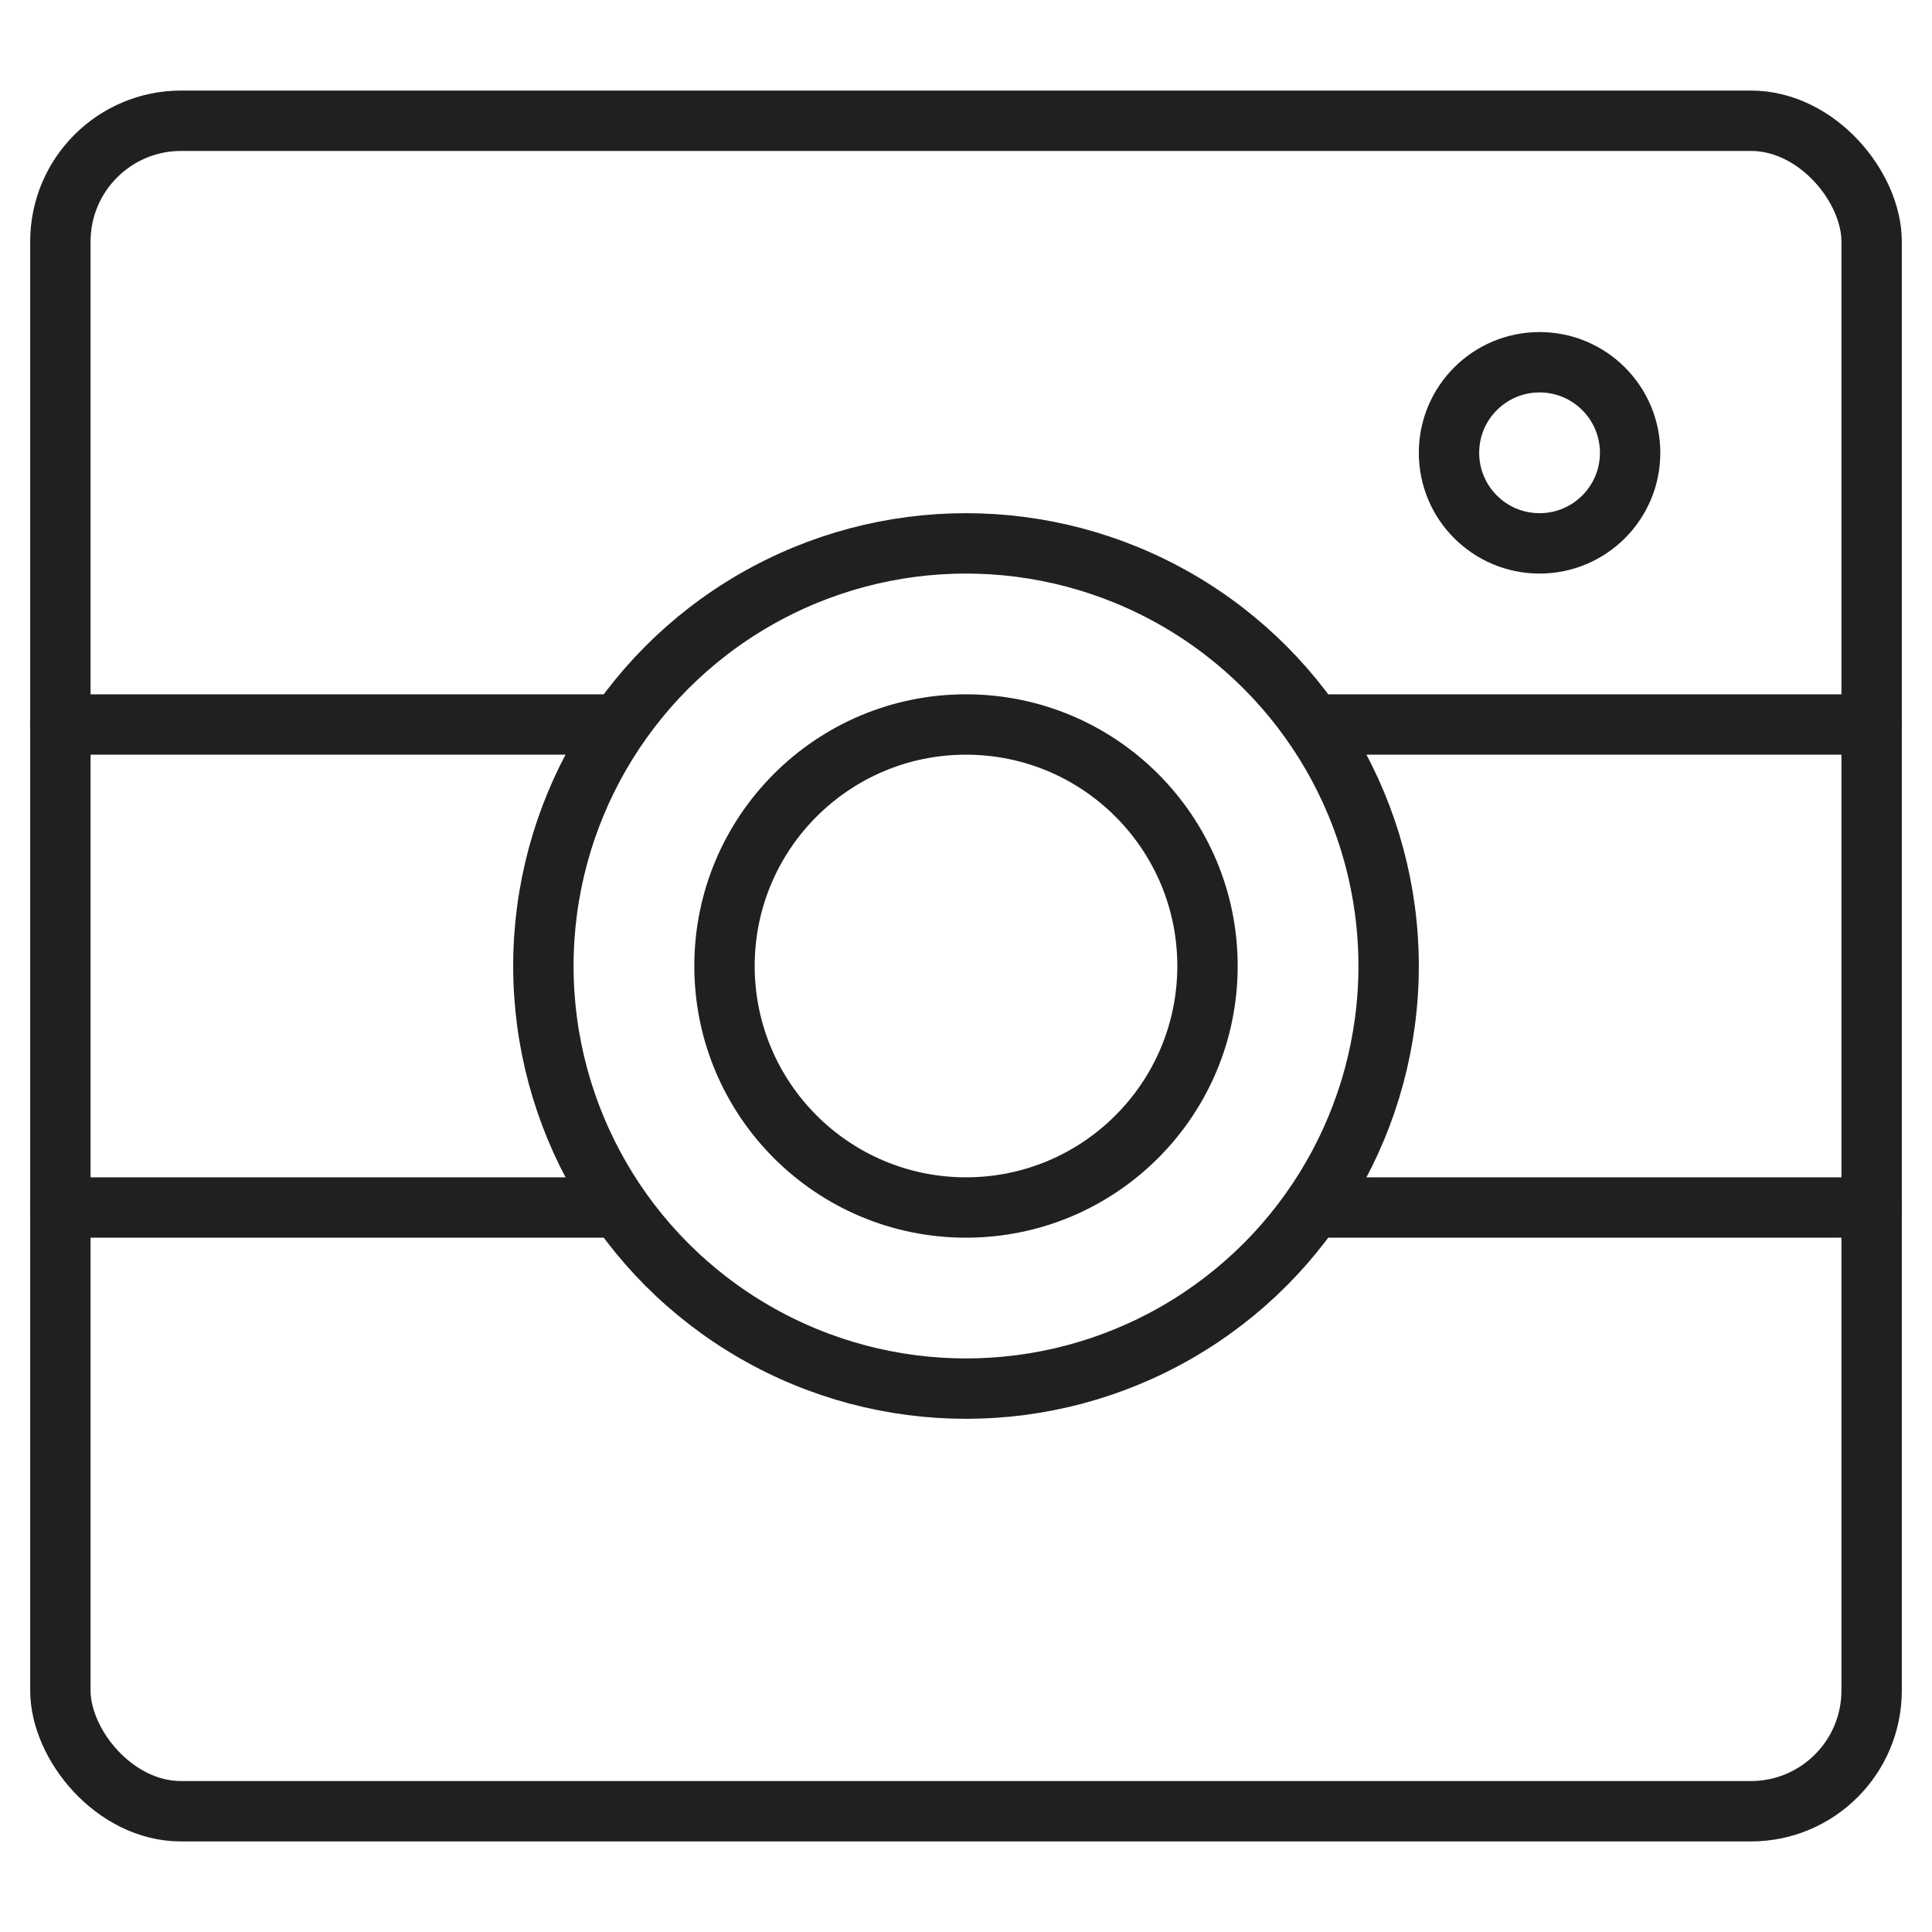
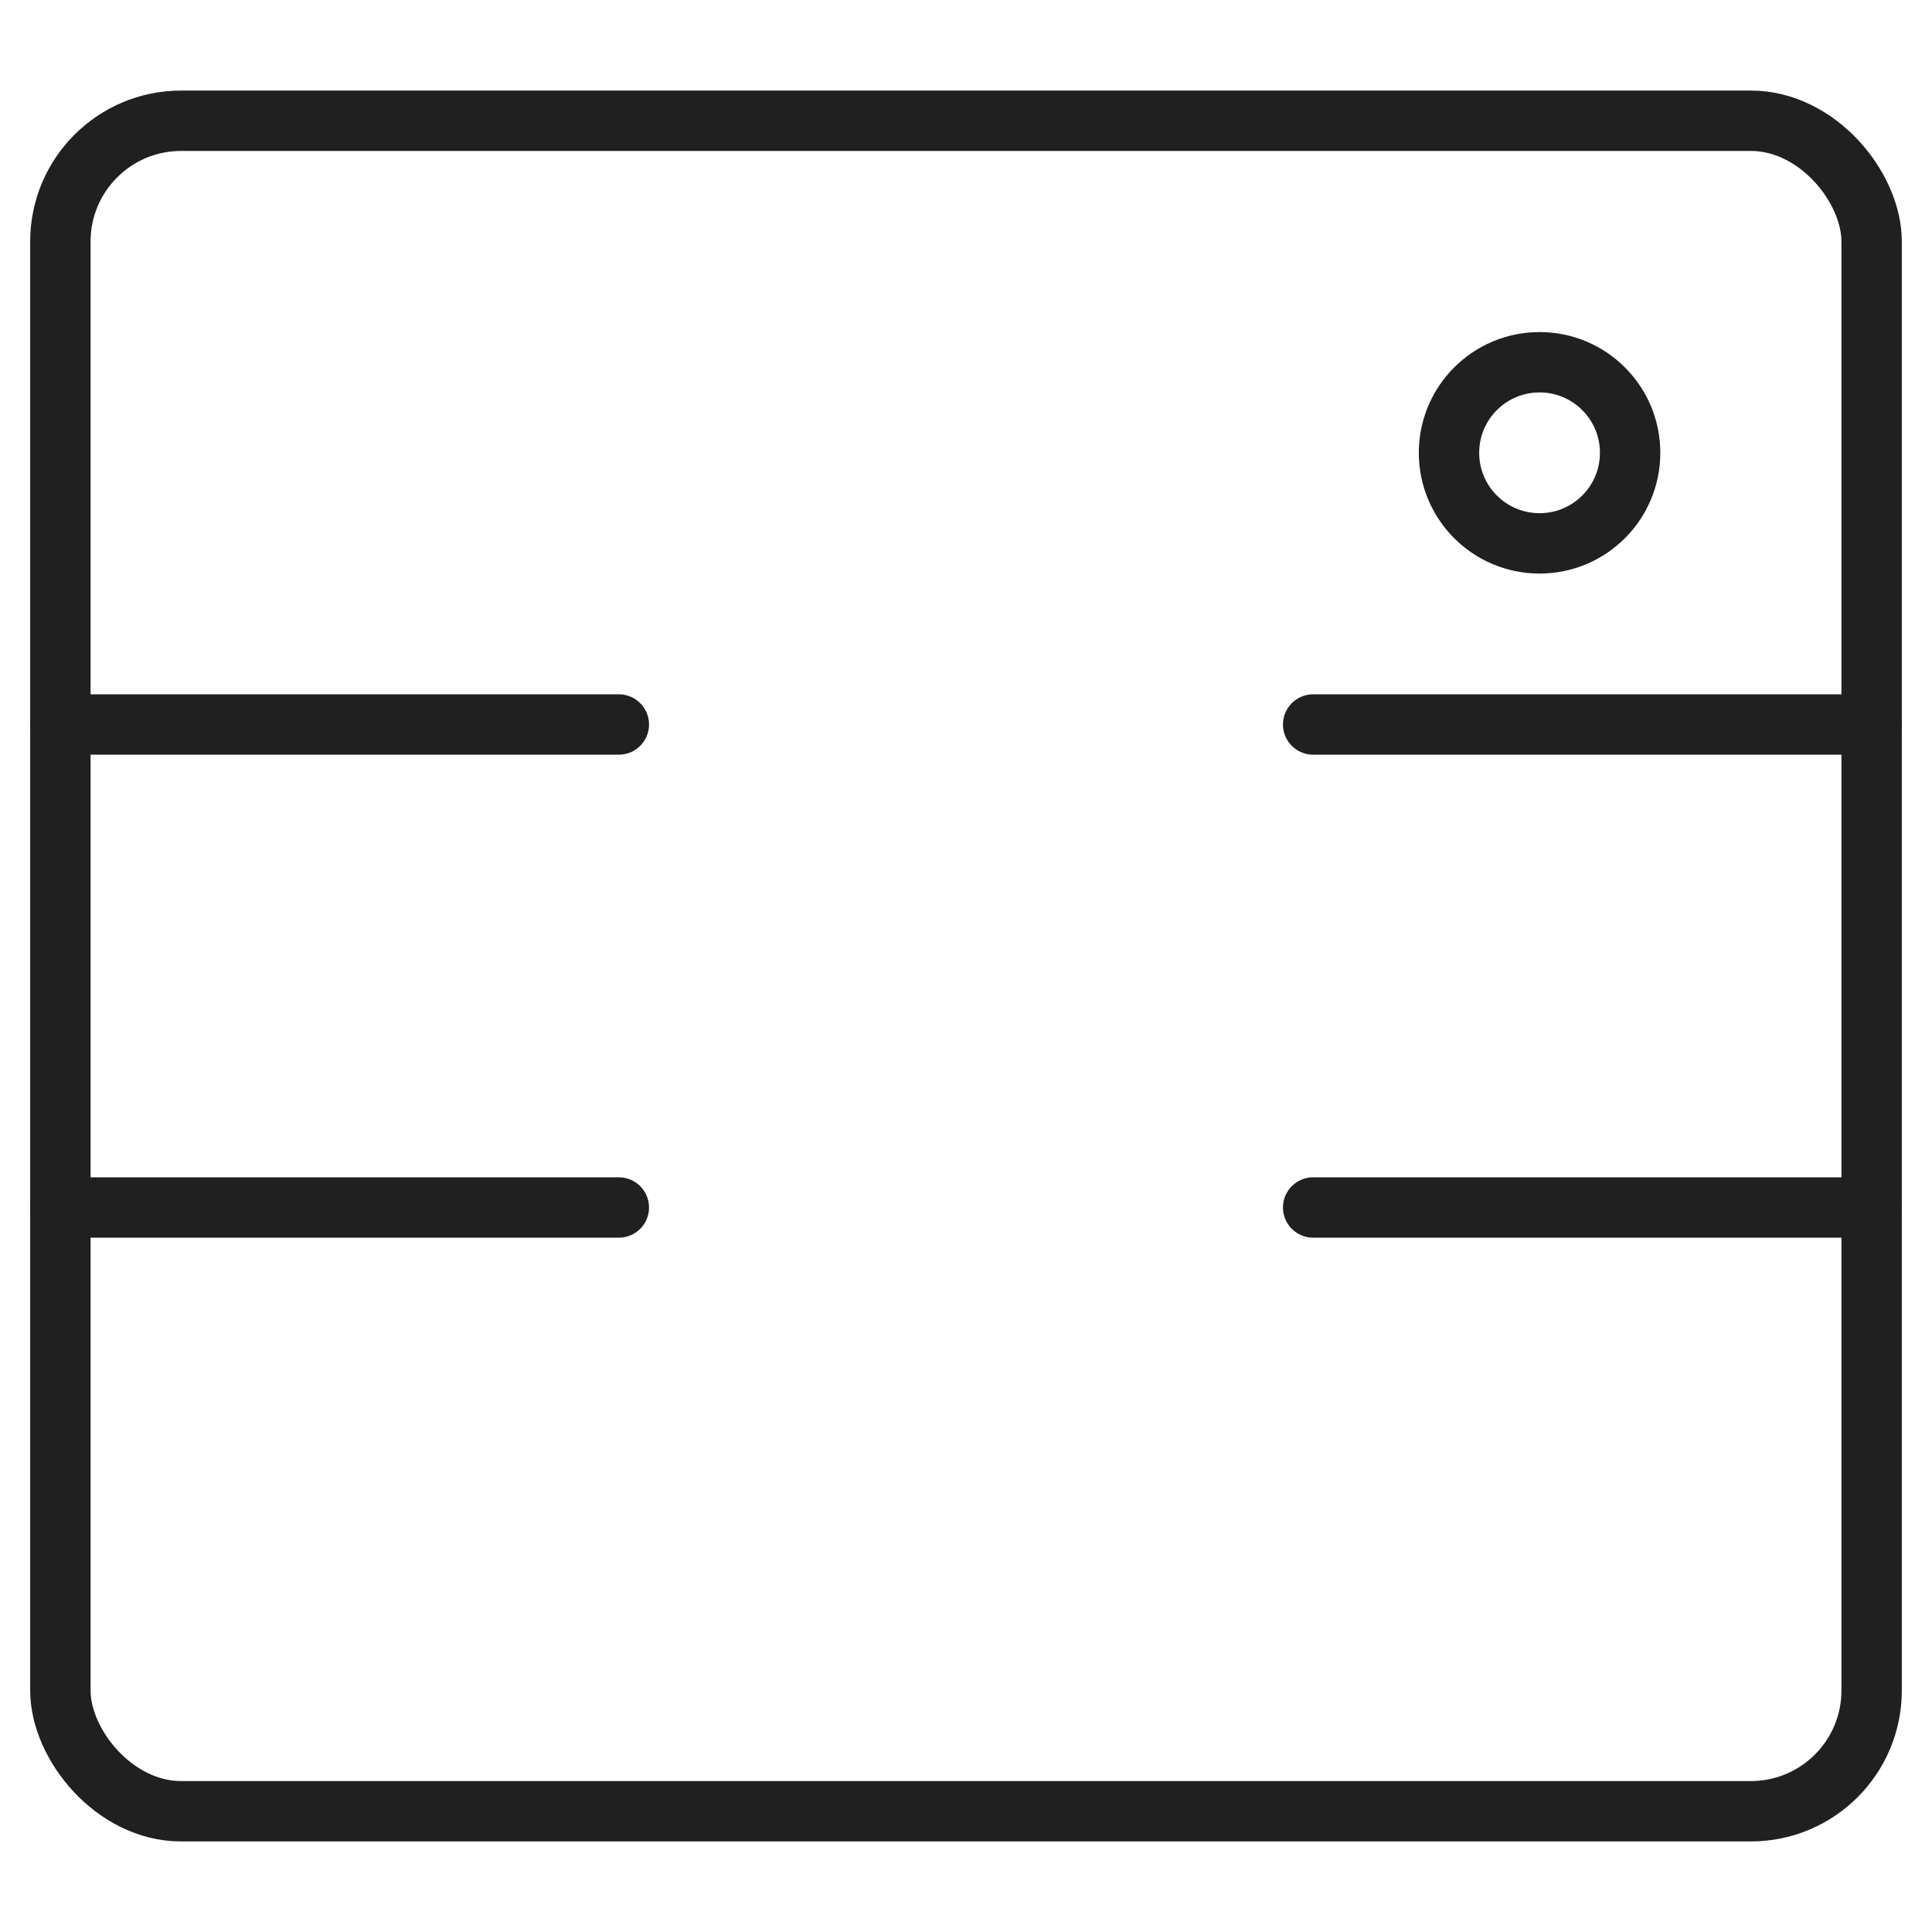
<svg xmlns="http://www.w3.org/2000/svg" viewBox="0 0 64 64">
  <circle data-name="layer1" cx="51" cy="15" r="3" fill="none" stroke="#202020" stroke-miterlimit="10" stroke-width="2" stroke-linejoin="round" stroke-linecap="round" />
  <rect data-name="layer3" x="2" y="4" width="60" height="56" rx="4" ry="4" fill="none" stroke="#202020" stroke-miterlimit="10" stroke-width="2" stroke-linejoin="round" stroke-linecap="round" />
  <path data-name="layer2" fill="none" stroke="#202020" stroke-miterlimit="10" stroke-width="2" d="M2 24h18.5M2 40h18.5M62 24H43.5M62 40H43.5" stroke-linejoin="round" stroke-linecap="round" />
-   <circle data-name="layer1" cx="32" cy="32" r="14" fill="none" stroke="#202020" stroke-miterlimit="10" stroke-width="2" stroke-linejoin="round" stroke-linecap="round" />
-   <circle data-name="layer1" cx="32" cy="32" r="8" fill="none" stroke="#202020" stroke-miterlimit="10" stroke-width="2" stroke-linejoin="round" stroke-linecap="round" />
</svg>